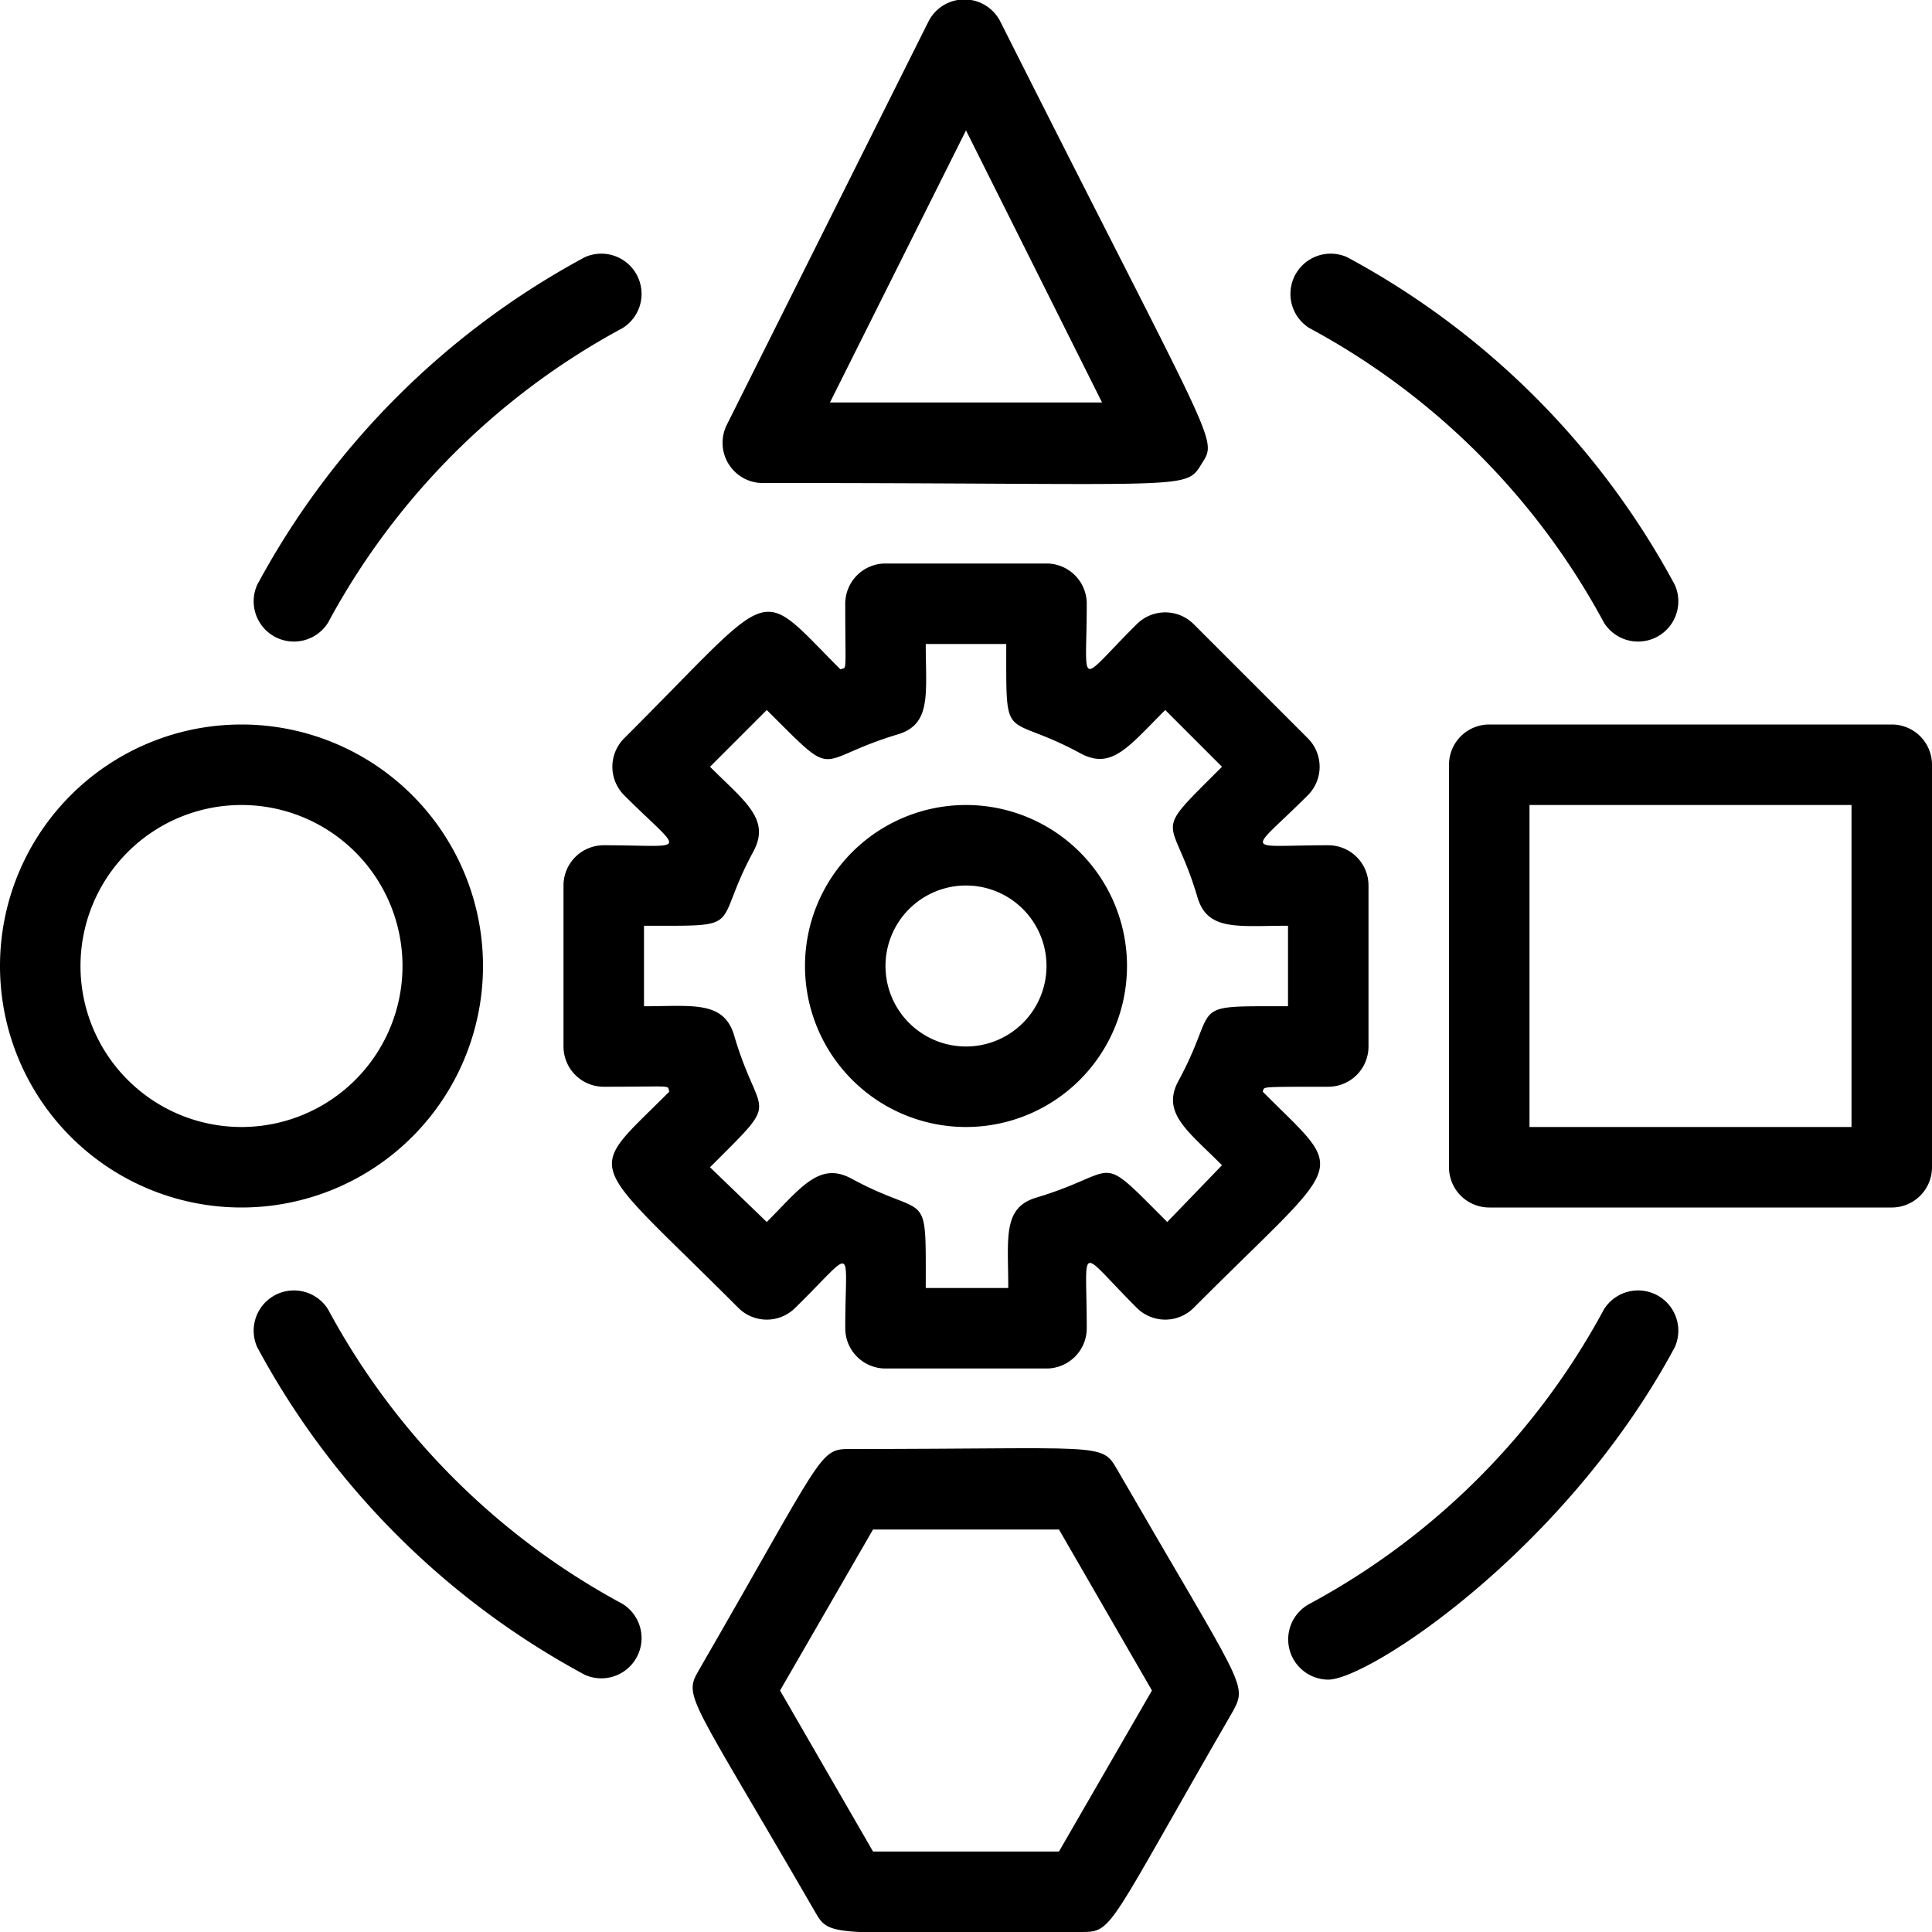
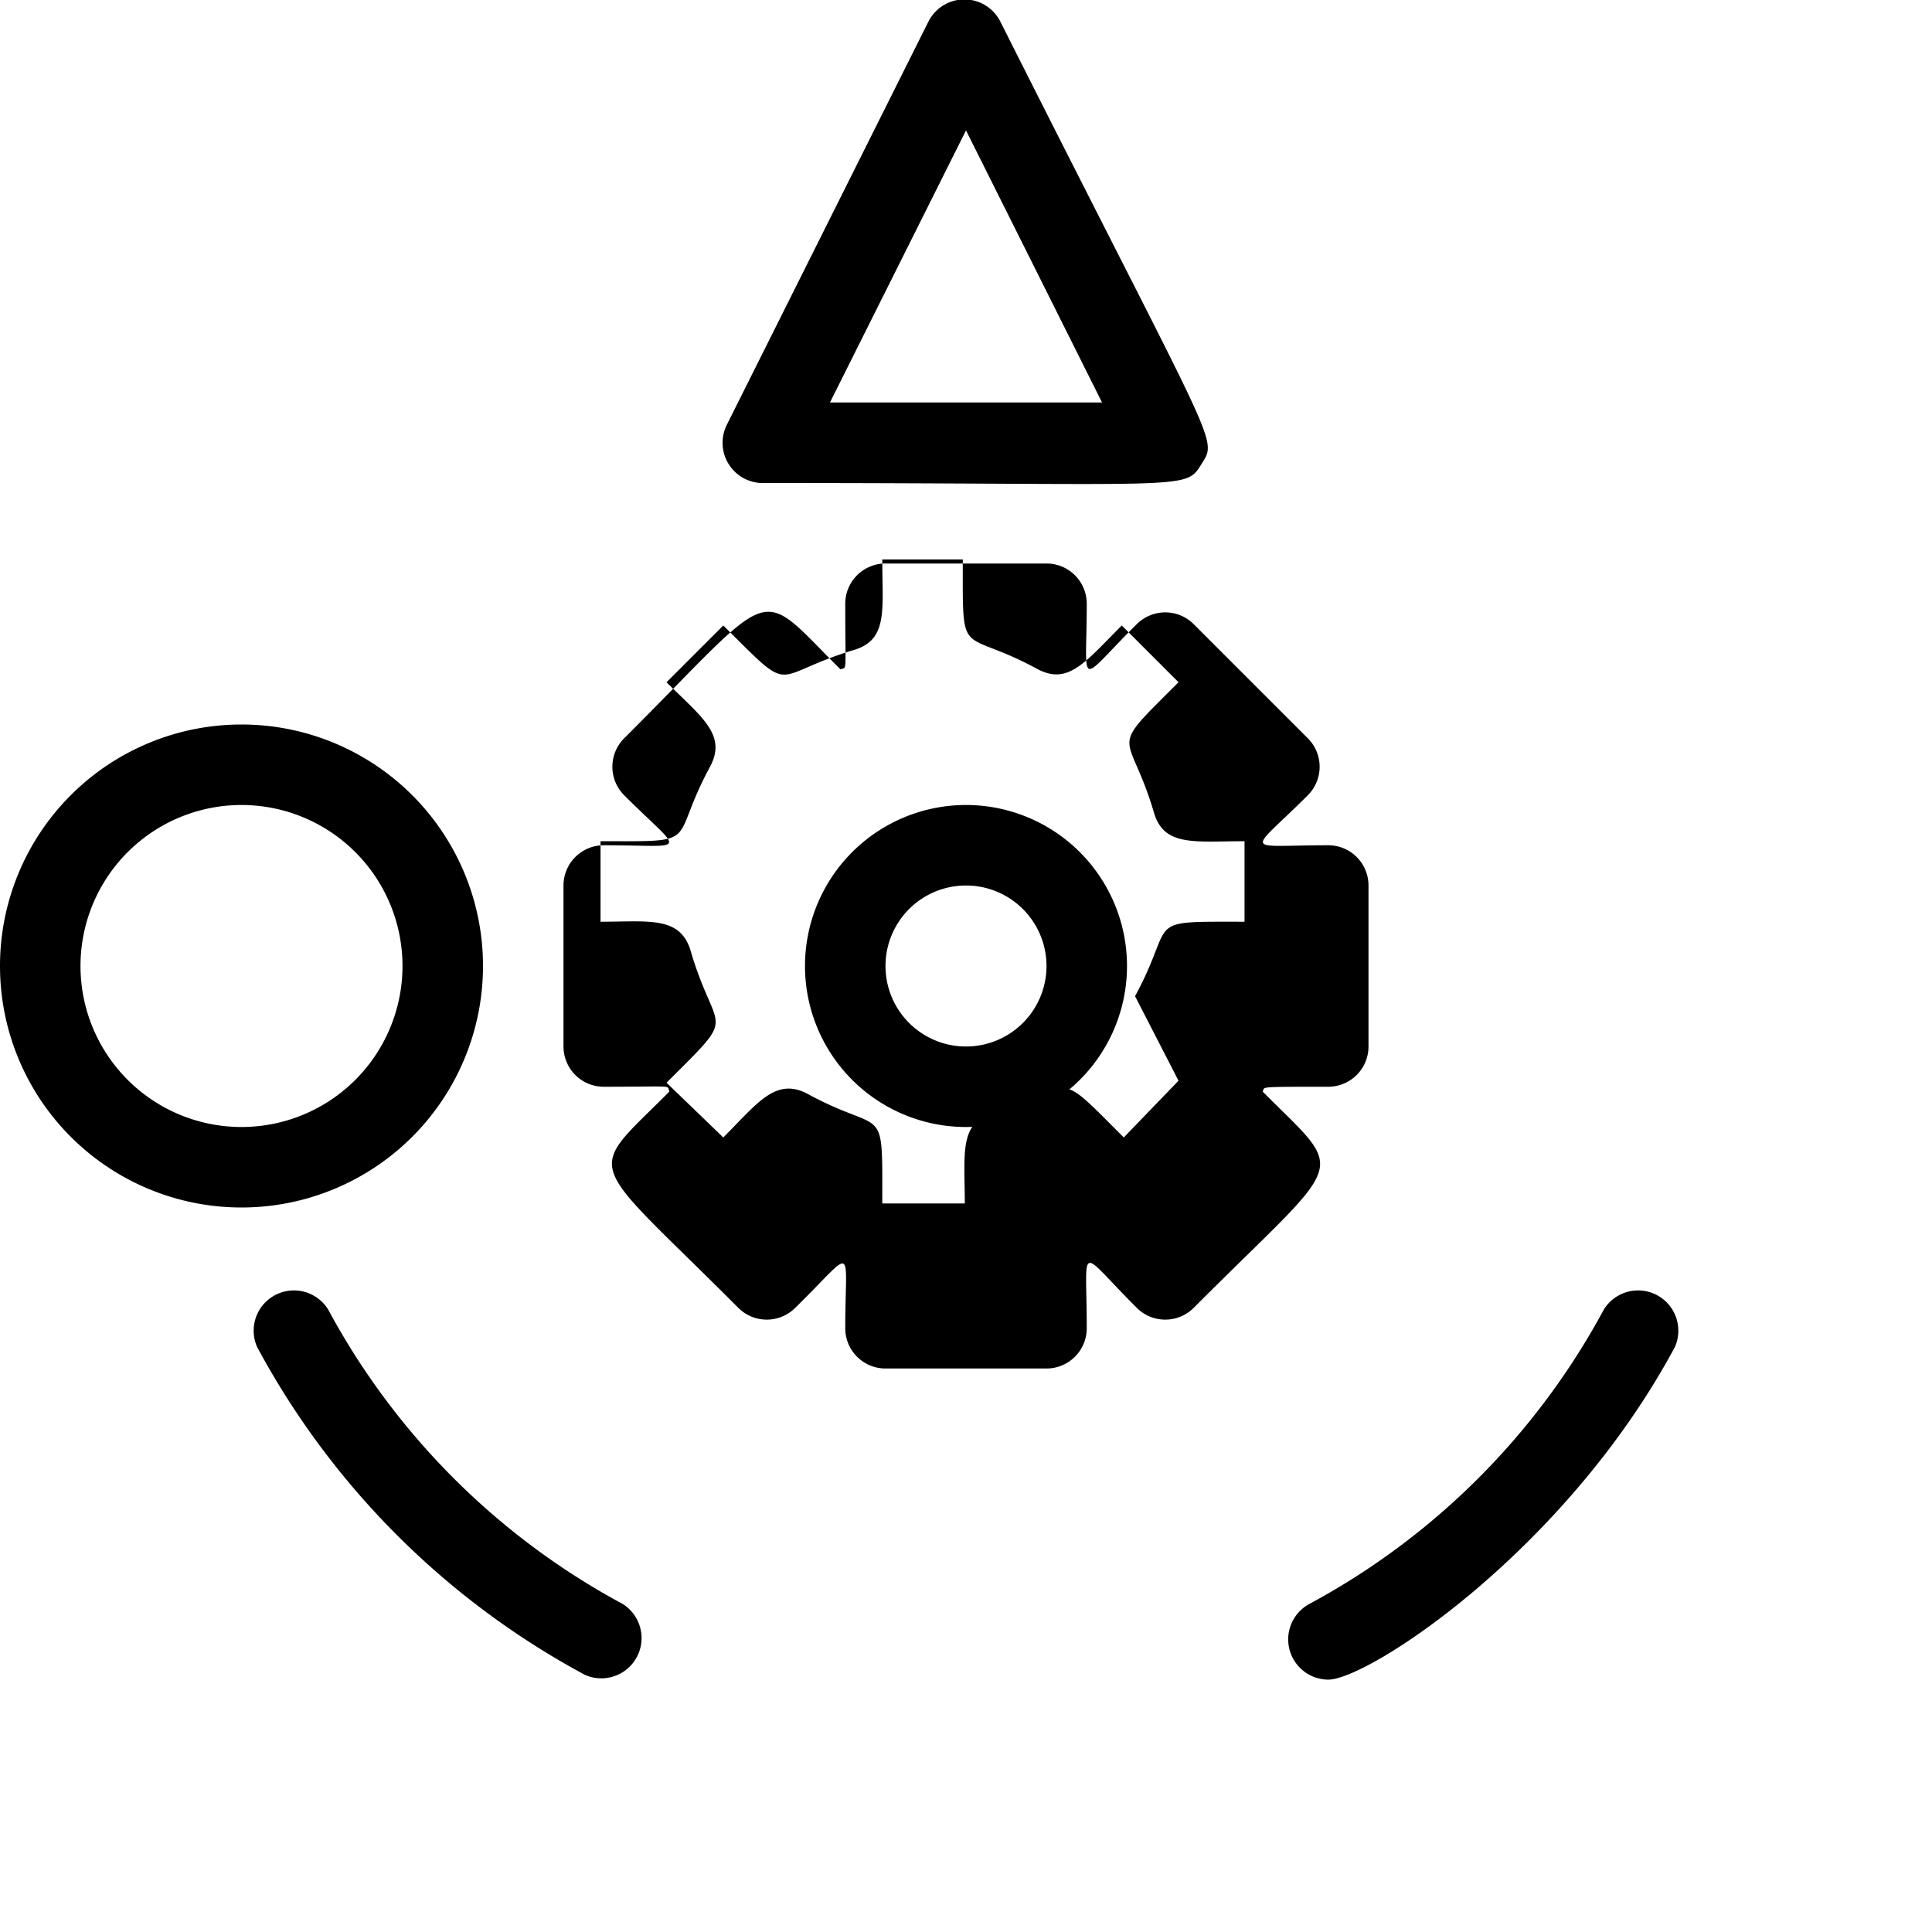
<svg xmlns="http://www.w3.org/2000/svg" viewBox="0 0 48 48">
  <g id="Developing_shape_product" data-name="Developing shape product">
    <path d="m19 12c10.61 0 10.44.19 10.85-.47s.41-.25-5-11a1 1 0 0 0 -1.78 0l-5 10a1 1 0 0 0 .93 1.47zm5-8.76 3.38 6.76h-6.76z" />
-     <path d="m47 18h-10a1 1 0 0 0 -1 1v10a1 1 0 0 0 1 1h10a1 1 0 0 0 1-1v-10a1 1 0 0 0 -1-1zm-1 10h-8v-8h8z" />
    <path d="m12 24a6 6 0 1 0 -6 6 6 6 0 0 0 6-6zm-6 4a4 4 0 1 1 4-4 4 4 0 0 1 -4 4z" />
-     <path d="m33 27a1 1 0 0 0 1-1v-4a1 1 0 0 0 -1-1c-2.15 0-2 .25-.51-1.24a1 1 0 0 0 0-1.42l-2.83-2.83a1 1 0 0 0 -1.42 0c-1.5 1.49-1.24 1.63-1.24-.51a1 1 0 0 0 -1-1h-4a1 1 0 0 0 -1 1c0 1.8.05 1.56-.12 1.63-2.13-2.13-1.52-2.13-5.37 1.71a1 1 0 0 0 0 1.42c1.49 1.49 1.64 1.24-.51 1.24a1 1 0 0 0 -1 1v4a1 1 0 0 0 1 1c1.81 0 1.56-.05 1.63.12-2.12 2.13-2.13 1.52 1.71 5.37a1 1 0 0 0 1.42 0c1.52-1.49 1.24-1.6 1.24.51a1 1 0 0 0 1 1h4a1 1 0 0 0 1-1c0-2.15-.25-2 1.24-.51a1 1 0 0 0 1.42 0c3.83-3.84 3.84-3.23 1.71-5.37.07-.12-.19-.12 1.63-.12zm-3.72-.15c-.44.81.25 1.26 1.08 2.1l-1.36 1.41c-1.8-1.8-1.11-1.25-3.24-.61-.86.25-.71 1-.71 2.25h-2.05c0-2.58.08-1.67-1.85-2.72-.8-.43-1.26.24-2.1 1.08l-1.41-1.36c1.81-1.81 1.24-1.12.61-3.24-.25-.91-1.03-.76-2.25-.76v-2c2.58 0 1.67.09 2.72-1.85.43-.8-.22-1.24-1.08-2.1l1.41-1.41c1.81 1.8 1.12 1.25 3.24.61.86-.25.71-1 .71-2.25h2c0 2.58-.08 1.67 1.85 2.72.77.41 1.18-.16 2.1-1.08l1.41 1.41c-1.81 1.81-1.24 1.11-.61 3.24.25.85 1 .71 2.25.71v2c-2.58 0-1.67-.08-2.72 1.85z" />
+     <path d="m33 27a1 1 0 0 0 1-1v-4a1 1 0 0 0 -1-1c-2.15 0-2 .25-.51-1.24a1 1 0 0 0 0-1.42l-2.83-2.83a1 1 0 0 0 -1.42 0c-1.5 1.49-1.24 1.63-1.24-.51a1 1 0 0 0 -1-1h-4a1 1 0 0 0 -1 1c0 1.8.05 1.56-.12 1.63-2.13-2.13-1.52-2.13-5.37 1.71a1 1 0 0 0 0 1.42c1.49 1.49 1.64 1.24-.51 1.24a1 1 0 0 0 -1 1v4a1 1 0 0 0 1 1c1.81 0 1.56-.05 1.63.12-2.12 2.13-2.13 1.52 1.71 5.37a1 1 0 0 0 1.42 0c1.52-1.49 1.24-1.6 1.24.51a1 1 0 0 0 1 1h4a1 1 0 0 0 1-1c0-2.15-.25-2 1.24-.51a1 1 0 0 0 1.42 0c3.83-3.84 3.84-3.23 1.71-5.37.07-.12-.19-.12 1.63-.12zm-3.72-.15l-1.36 1.41c-1.8-1.8-1.11-1.25-3.24-.61-.86.25-.71 1-.71 2.25h-2.05c0-2.58.08-1.67-1.85-2.72-.8-.43-1.26.24-2.1 1.08l-1.41-1.36c1.81-1.81 1.24-1.12.61-3.24-.25-.91-1.03-.76-2.25-.76v-2c2.58 0 1.67.09 2.72-1.85.43-.8-.22-1.24-1.08-2.1l1.41-1.41c1.81 1.8 1.12 1.25 3.24.61.86-.25.71-1 .71-2.25h2c0 2.58-.08 1.67 1.85 2.72.77.41 1.18-.16 2.1-1.08l1.41 1.41c-1.81 1.81-1.24 1.11-.61 3.24.25.85 1 .71 2.25.71v2c-2.58 0-1.67-.08-2.72 1.85z" />
    <path d="m24 20a4 4 0 1 0 4 4 4 4 0 0 0 -4-4zm0 6a2 2 0 1 1 2-2 2 2 0 0 1 -2 2z" />
-     <path d="m32.53 8.15a18 18 0 0 1 7.32 7.32 1 1 0 0 0 1.76-.94 20 20 0 0 0 -8.14-8.14 1 1 0 0 0 -.94 1.76z" />
    <path d="m39.85 32.53a18 18 0 0 1 -7.32 7.32 1 1 0 0 0 .47 1.88c1 0 5.9-3.21 8.61-8.26a1 1 0 0 0 -1.76-.94z" />
    <path d="m15.47 39.85a18 18 0 0 1 -7.32-7.32 1 1 0 0 0 -1.76.94 20 20 0 0 0 8.14 8.14 1 1 0 0 0 .94-1.76z" />
-     <path d="m8.15 15.47a18 18 0 0 1 7.32-7.32 1 1 0 0 0 -.94-1.76 20 20 0 0 0 -8.14 8.14 1 1 0 0 0 1.76.94z" />
-     <path d="m27.75 36.5c-.38-.67-.4-.5-6.64-.5-.77 0-.64.12-3.75 5.5-.39.67-.22.62 2.89 6 .38.67.4.5 6.64.5.77 0 .64-.12 3.75-5.5.36-.67.22-.62-2.89-6zm-1.44 9.5h-4.62l-2.31-4 2.31-4h4.62l2.31 4z" />
  </g>
</svg>